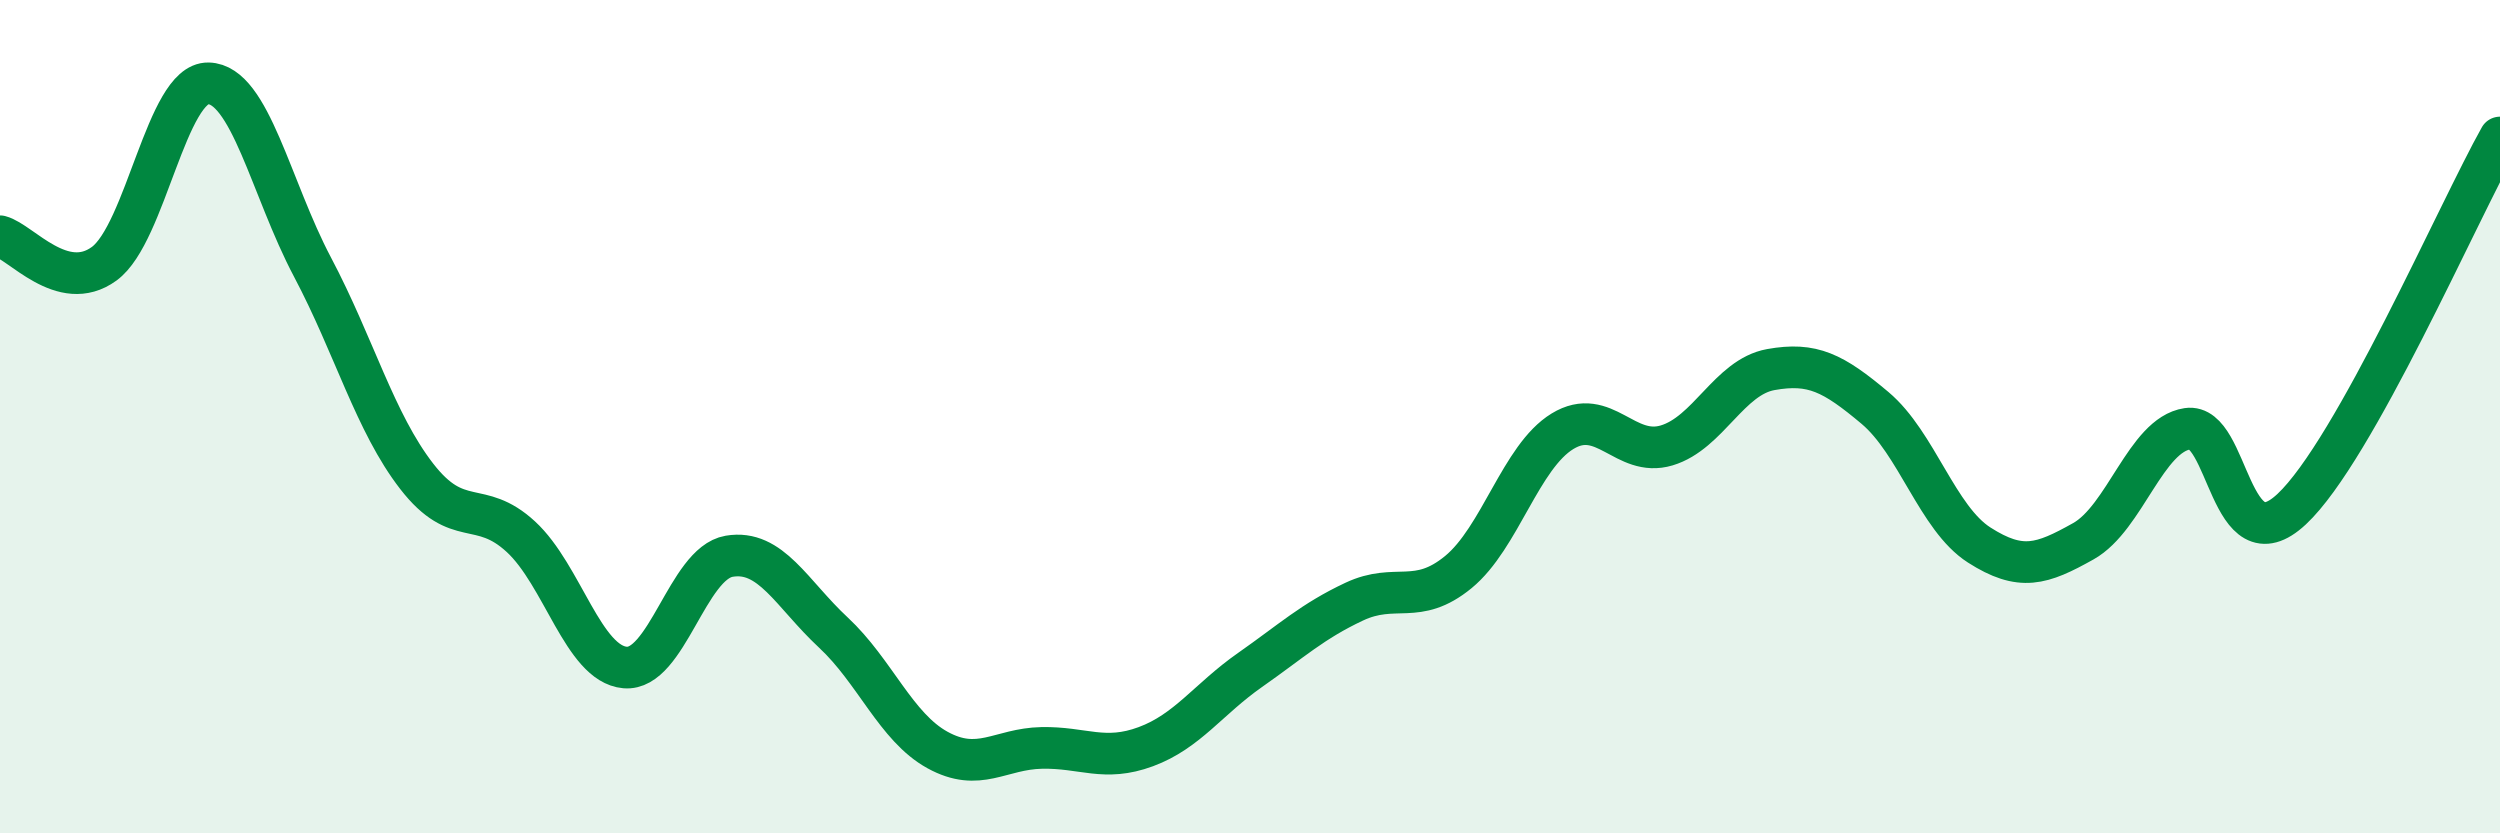
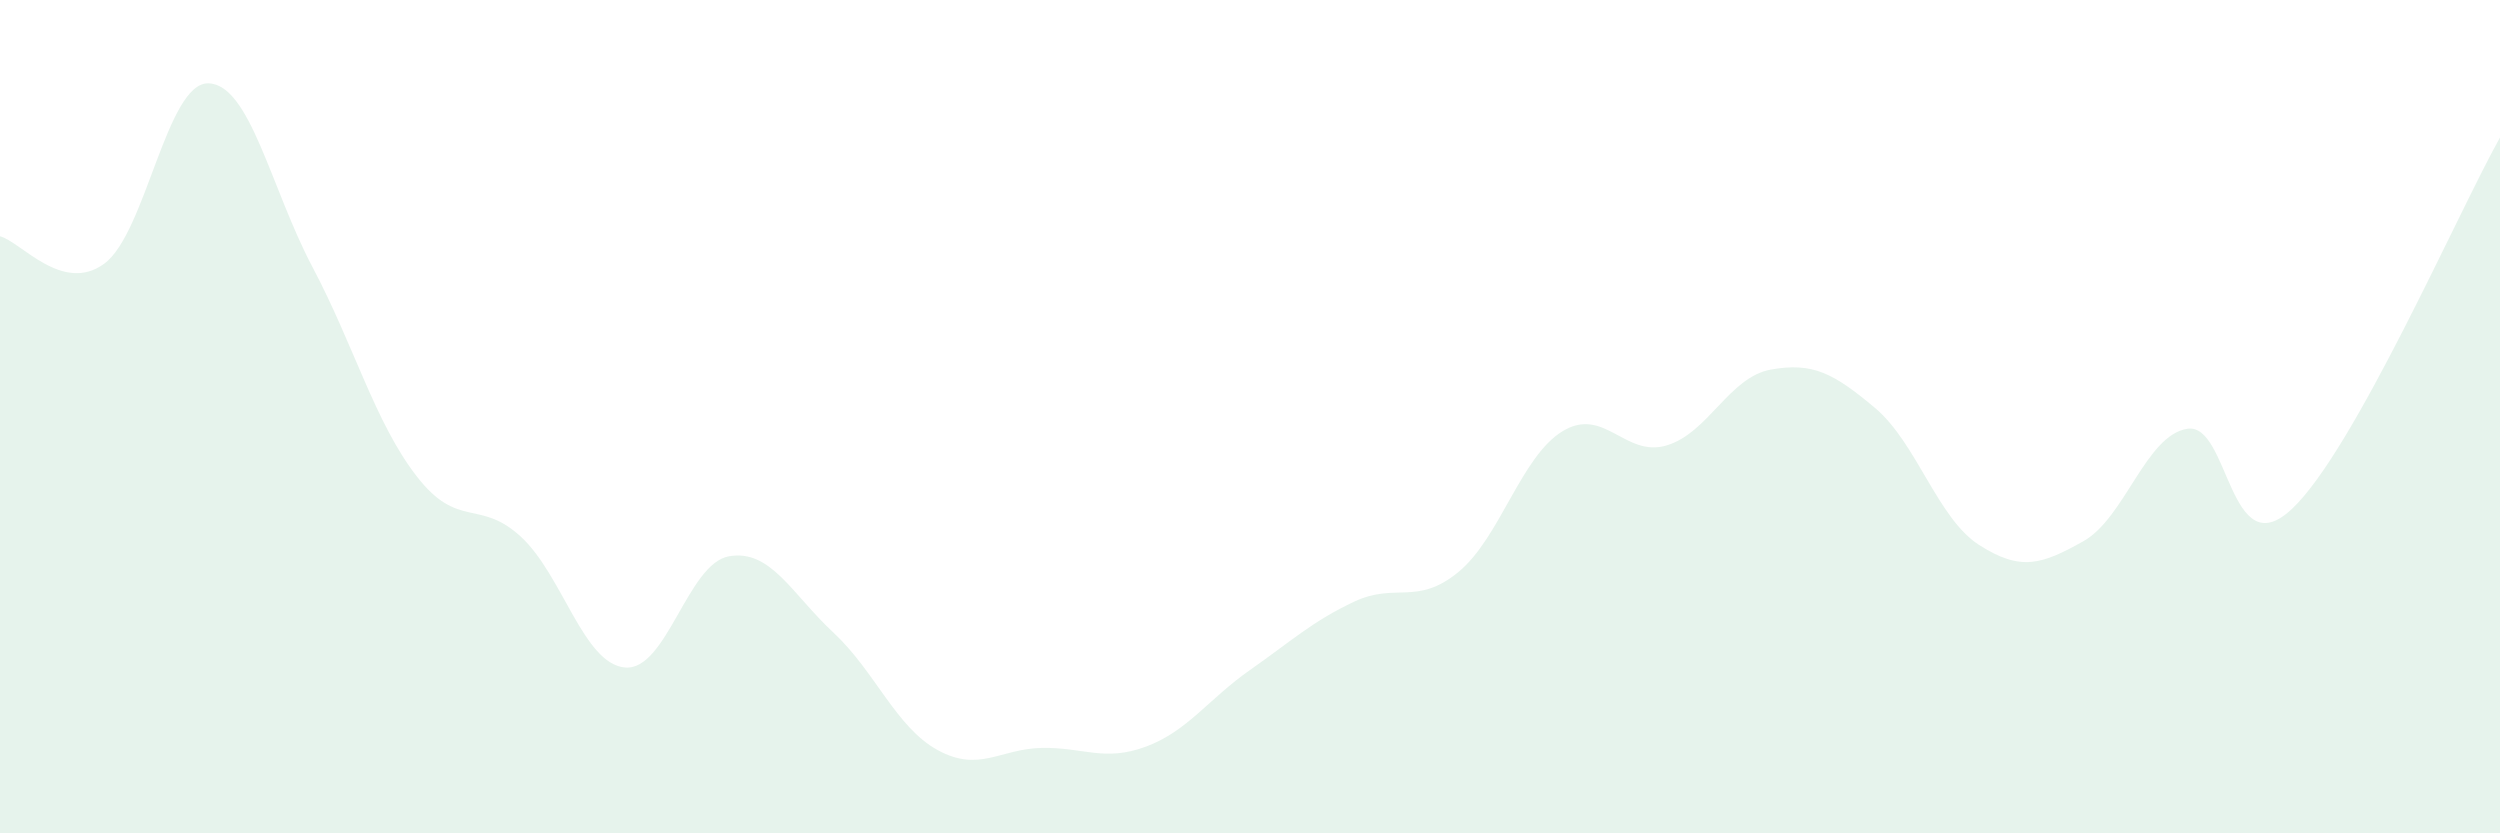
<svg xmlns="http://www.w3.org/2000/svg" width="60" height="20" viewBox="0 0 60 20">
  <path d="M 0,5.67 C 0.5,5.8 1.5,7.06 2.5,6.33 C 3.5,5.6 4,1.98 5,2 C 6,2.02 6.5,4.52 7.5,6.41 C 8.5,8.3 9,10.14 10,11.43 C 11,12.72 11.5,11.96 12.5,12.88 C 13.5,13.8 14,15.93 15,16.02 C 16,16.11 16.5,13.52 17.5,13.35 C 18.5,13.18 19,14.25 20,15.18 C 21,16.11 21.5,17.45 22.5,18 C 23.5,18.55 24,17.97 25,17.95 C 26,17.93 26.5,18.29 27.5,17.92 C 28.5,17.55 29,16.78 30,16.08 C 31,15.38 31.5,14.91 32.5,14.44 C 33.5,13.97 34,14.55 35,13.73 C 36,12.91 36.5,10.96 37.5,10.35 C 38.5,9.74 39,10.99 40,10.69 C 41,10.39 41.5,9.05 42.5,8.87 C 43.5,8.69 44,8.95 45,9.79 C 46,10.63 46.5,12.44 47.5,13.08 C 48.5,13.72 49,13.55 50,12.99 C 51,12.43 51.5,10.44 52.5,10.29 C 53.5,10.14 53.5,13.62 55,12.22 C 56.5,10.82 59,5.08 60,3.3L60 20L0 20Z" fill="#008740" opacity="0.1" stroke-linecap="round" stroke-linejoin="round" />
-   <path d="M 0,5.67 C 0.5,5.8 1.5,7.06 2.5,6.33 C 3.5,5.6 4,1.98 5,2 C 6,2.02 6.5,4.52 7.5,6.41 C 8.5,8.3 9,10.14 10,11.43 C 11,12.72 11.5,11.96 12.5,12.88 C 13.5,13.8 14,15.93 15,16.02 C 16,16.11 16.5,13.52 17.5,13.35 C 18.5,13.18 19,14.25 20,15.18 C 21,16.11 21.5,17.45 22.5,18 C 23.5,18.55 24,17.97 25,17.95 C 26,17.93 26.5,18.29 27.5,17.92 C 28.5,17.55 29,16.78 30,16.08 C 31,15.38 31.5,14.91 32.5,14.44 C 33.5,13.97 34,14.55 35,13.73 C 36,12.91 36.5,10.96 37.5,10.35 C 38.5,9.74 39,10.99 40,10.69 C 41,10.39 41.5,9.05 42.5,8.87 C 43.5,8.69 44,8.95 45,9.79 C 46,10.63 46.5,12.44 47.5,13.08 C 48.5,13.72 49,13.55 50,12.99 C 51,12.43 51.5,10.44 52.5,10.29 C 53.5,10.14 53.5,13.62 55,12.22 C 56.5,10.82 59,5.08 60,3.3" stroke="#008740" stroke-width="1" fill="none" stroke-linecap="round" stroke-linejoin="round" />
</svg>